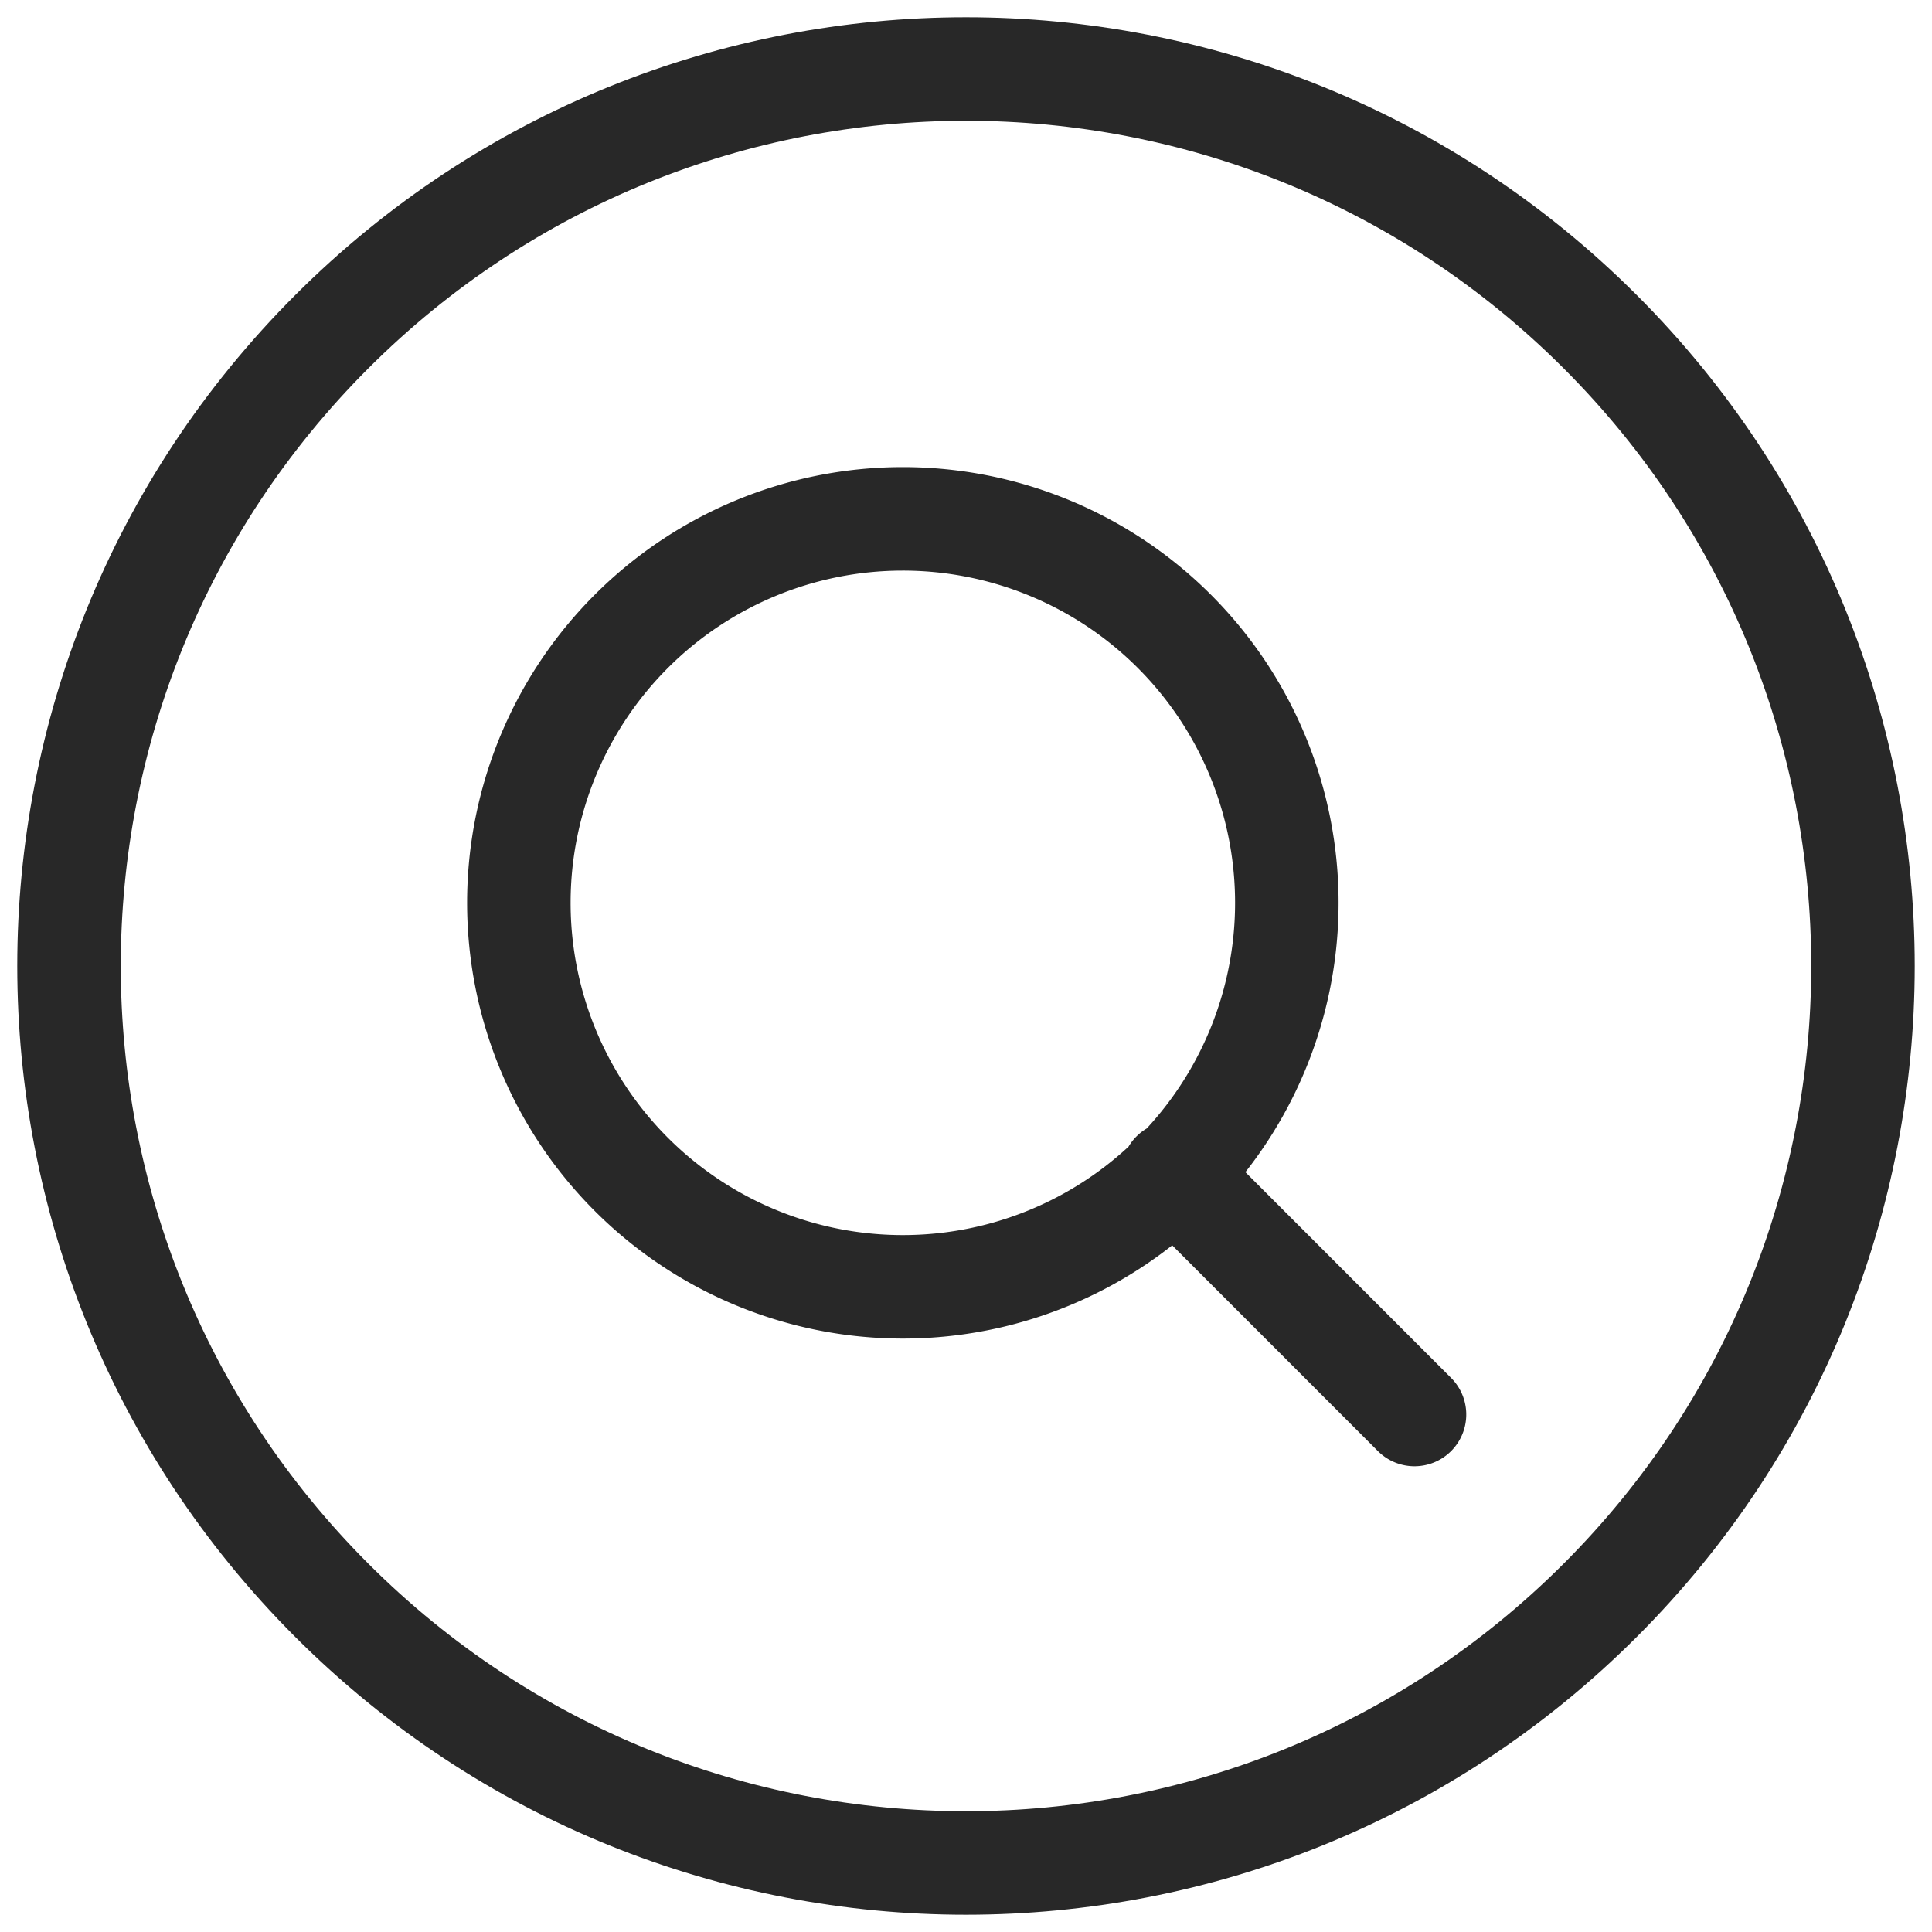
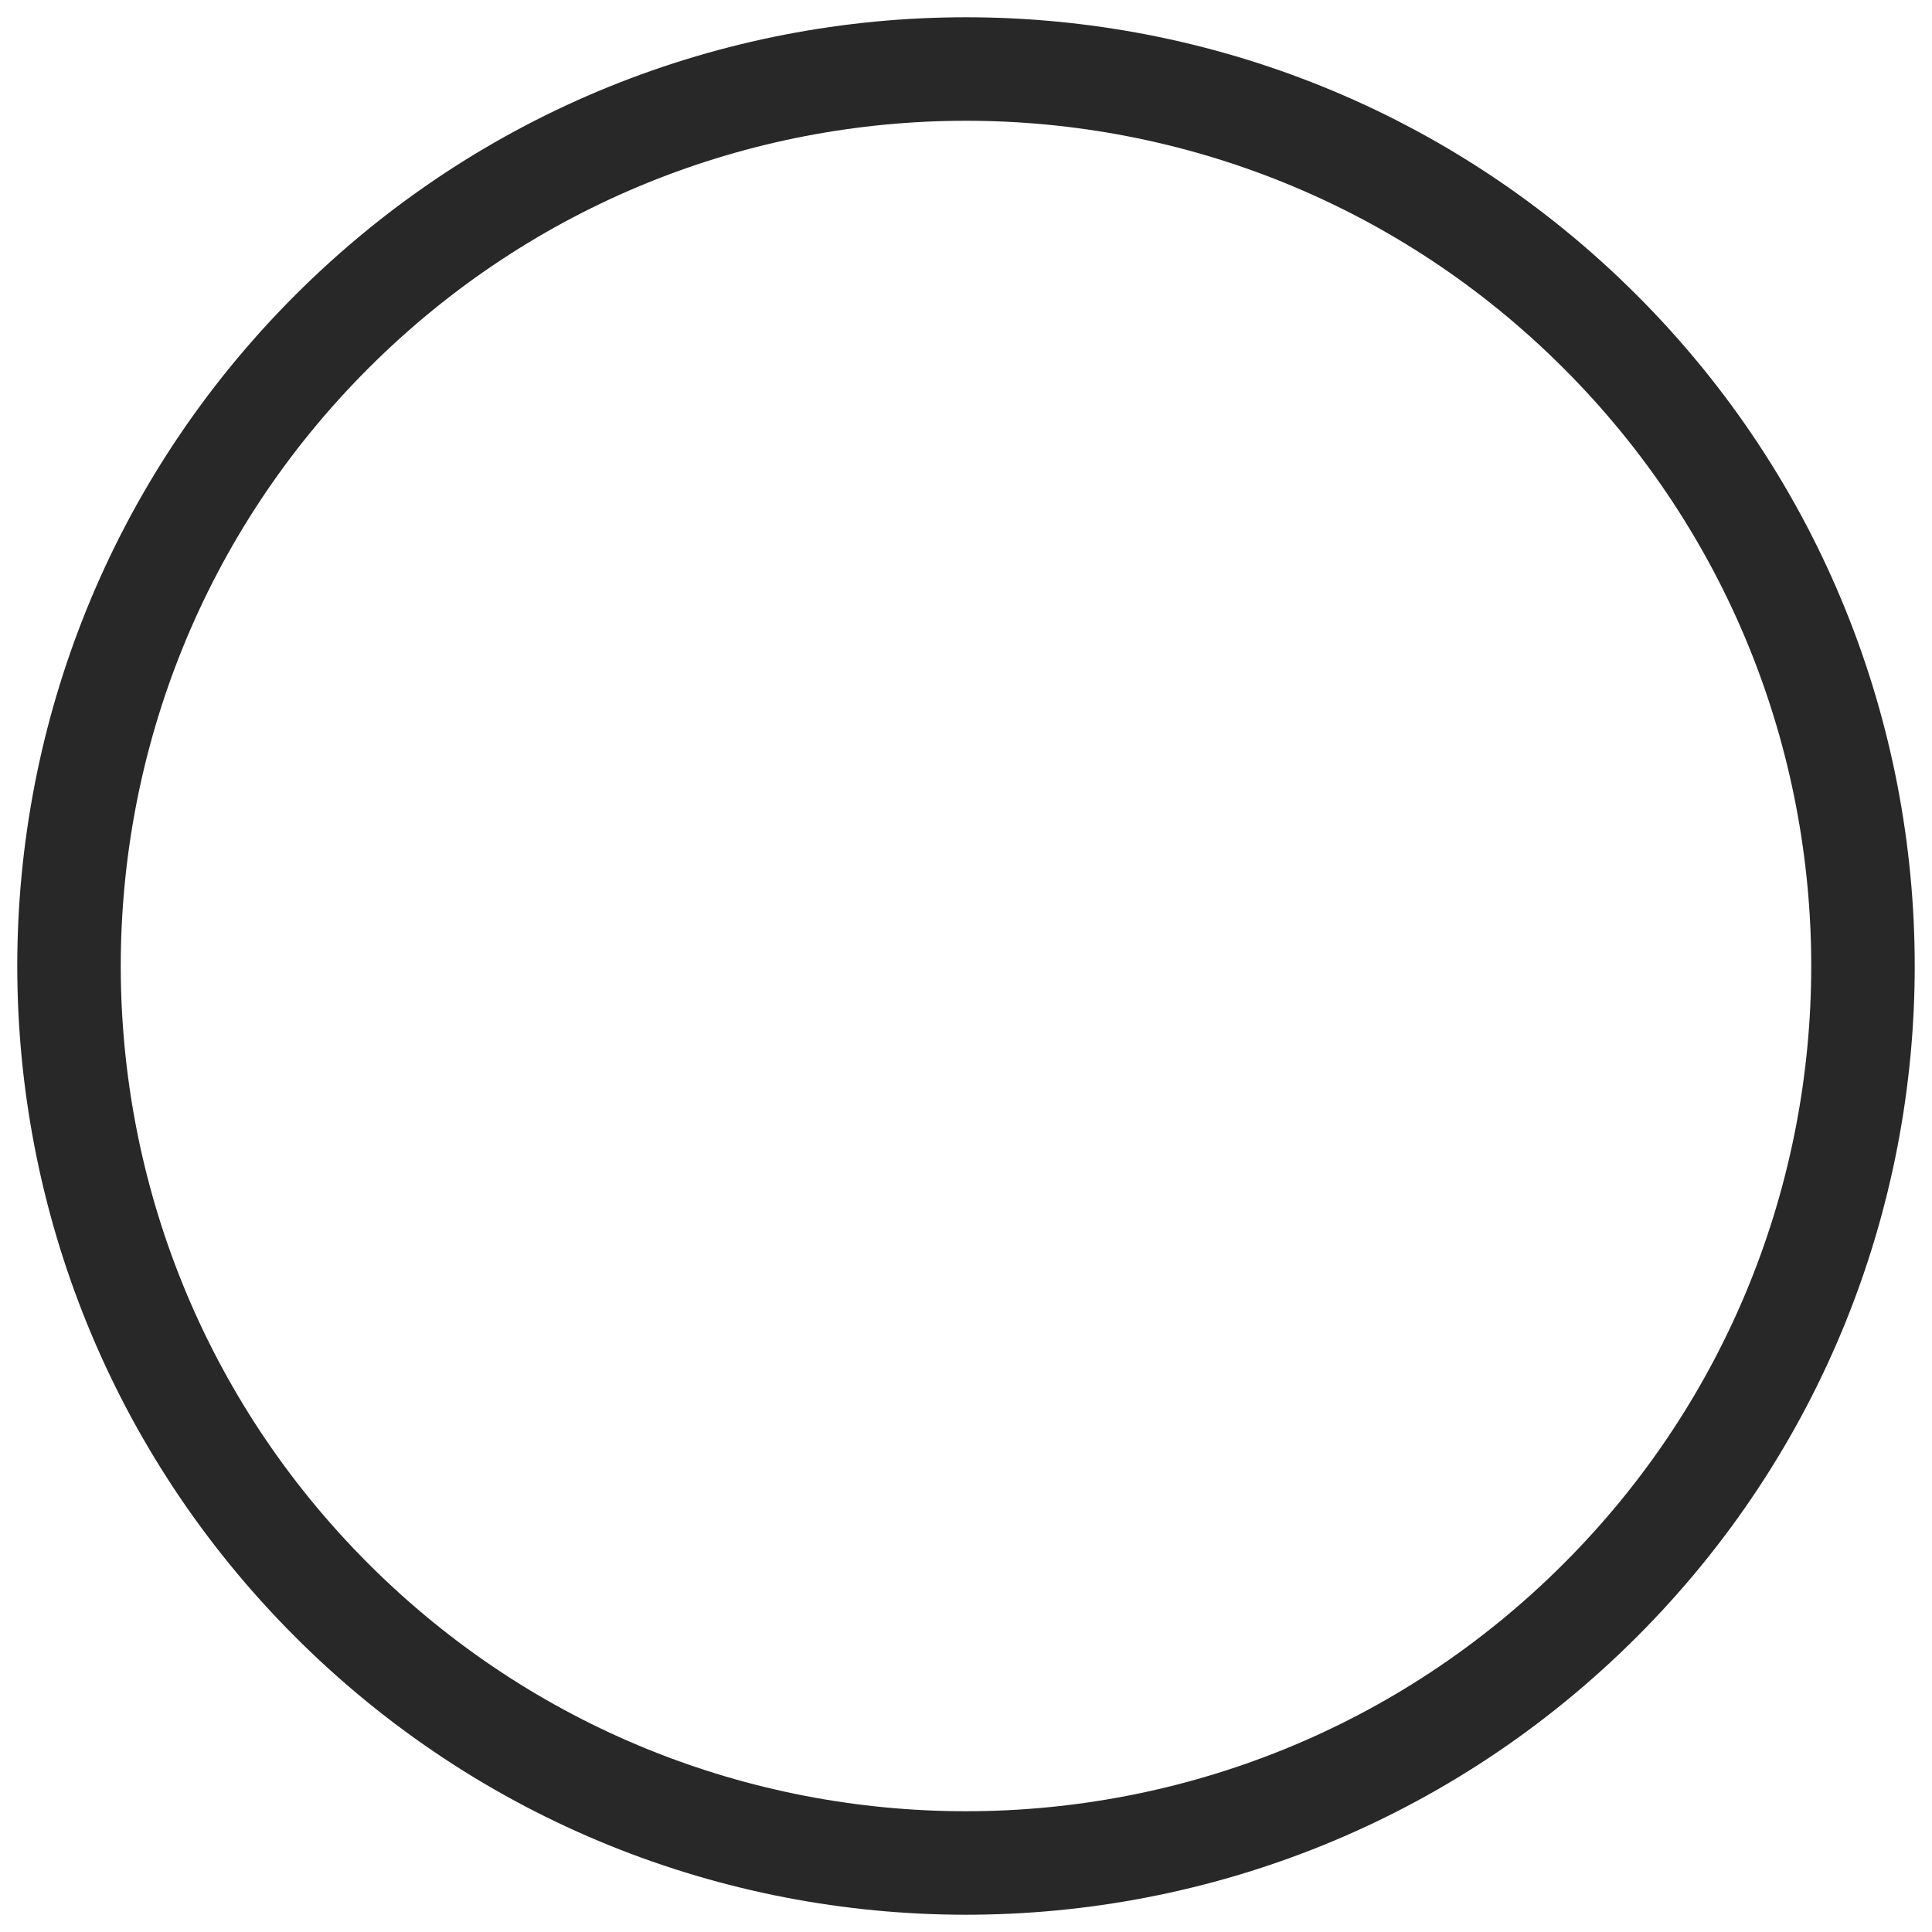
<svg xmlns="http://www.w3.org/2000/svg" width="28" height="28">
  <g stroke="#282828" stroke-width="1.5" fill="none" fill-rule="evenodd" stroke-linecap="round" stroke-linejoin="round">
-     <path d="M17 9.13A5.565 5.565 0 119.13 17 5.565 5.565 0 0117 9.13M17.001 17L20.5 20.5" />
    <path d="M23.192 4.808c5.077 5.077 5.077 13.308 0 18.384-5.077 5.077-13.307 5.077-18.384 0s-5.077-13.307 0-18.384 13.307-5.077 18.384 0" />
  </g>
</svg>